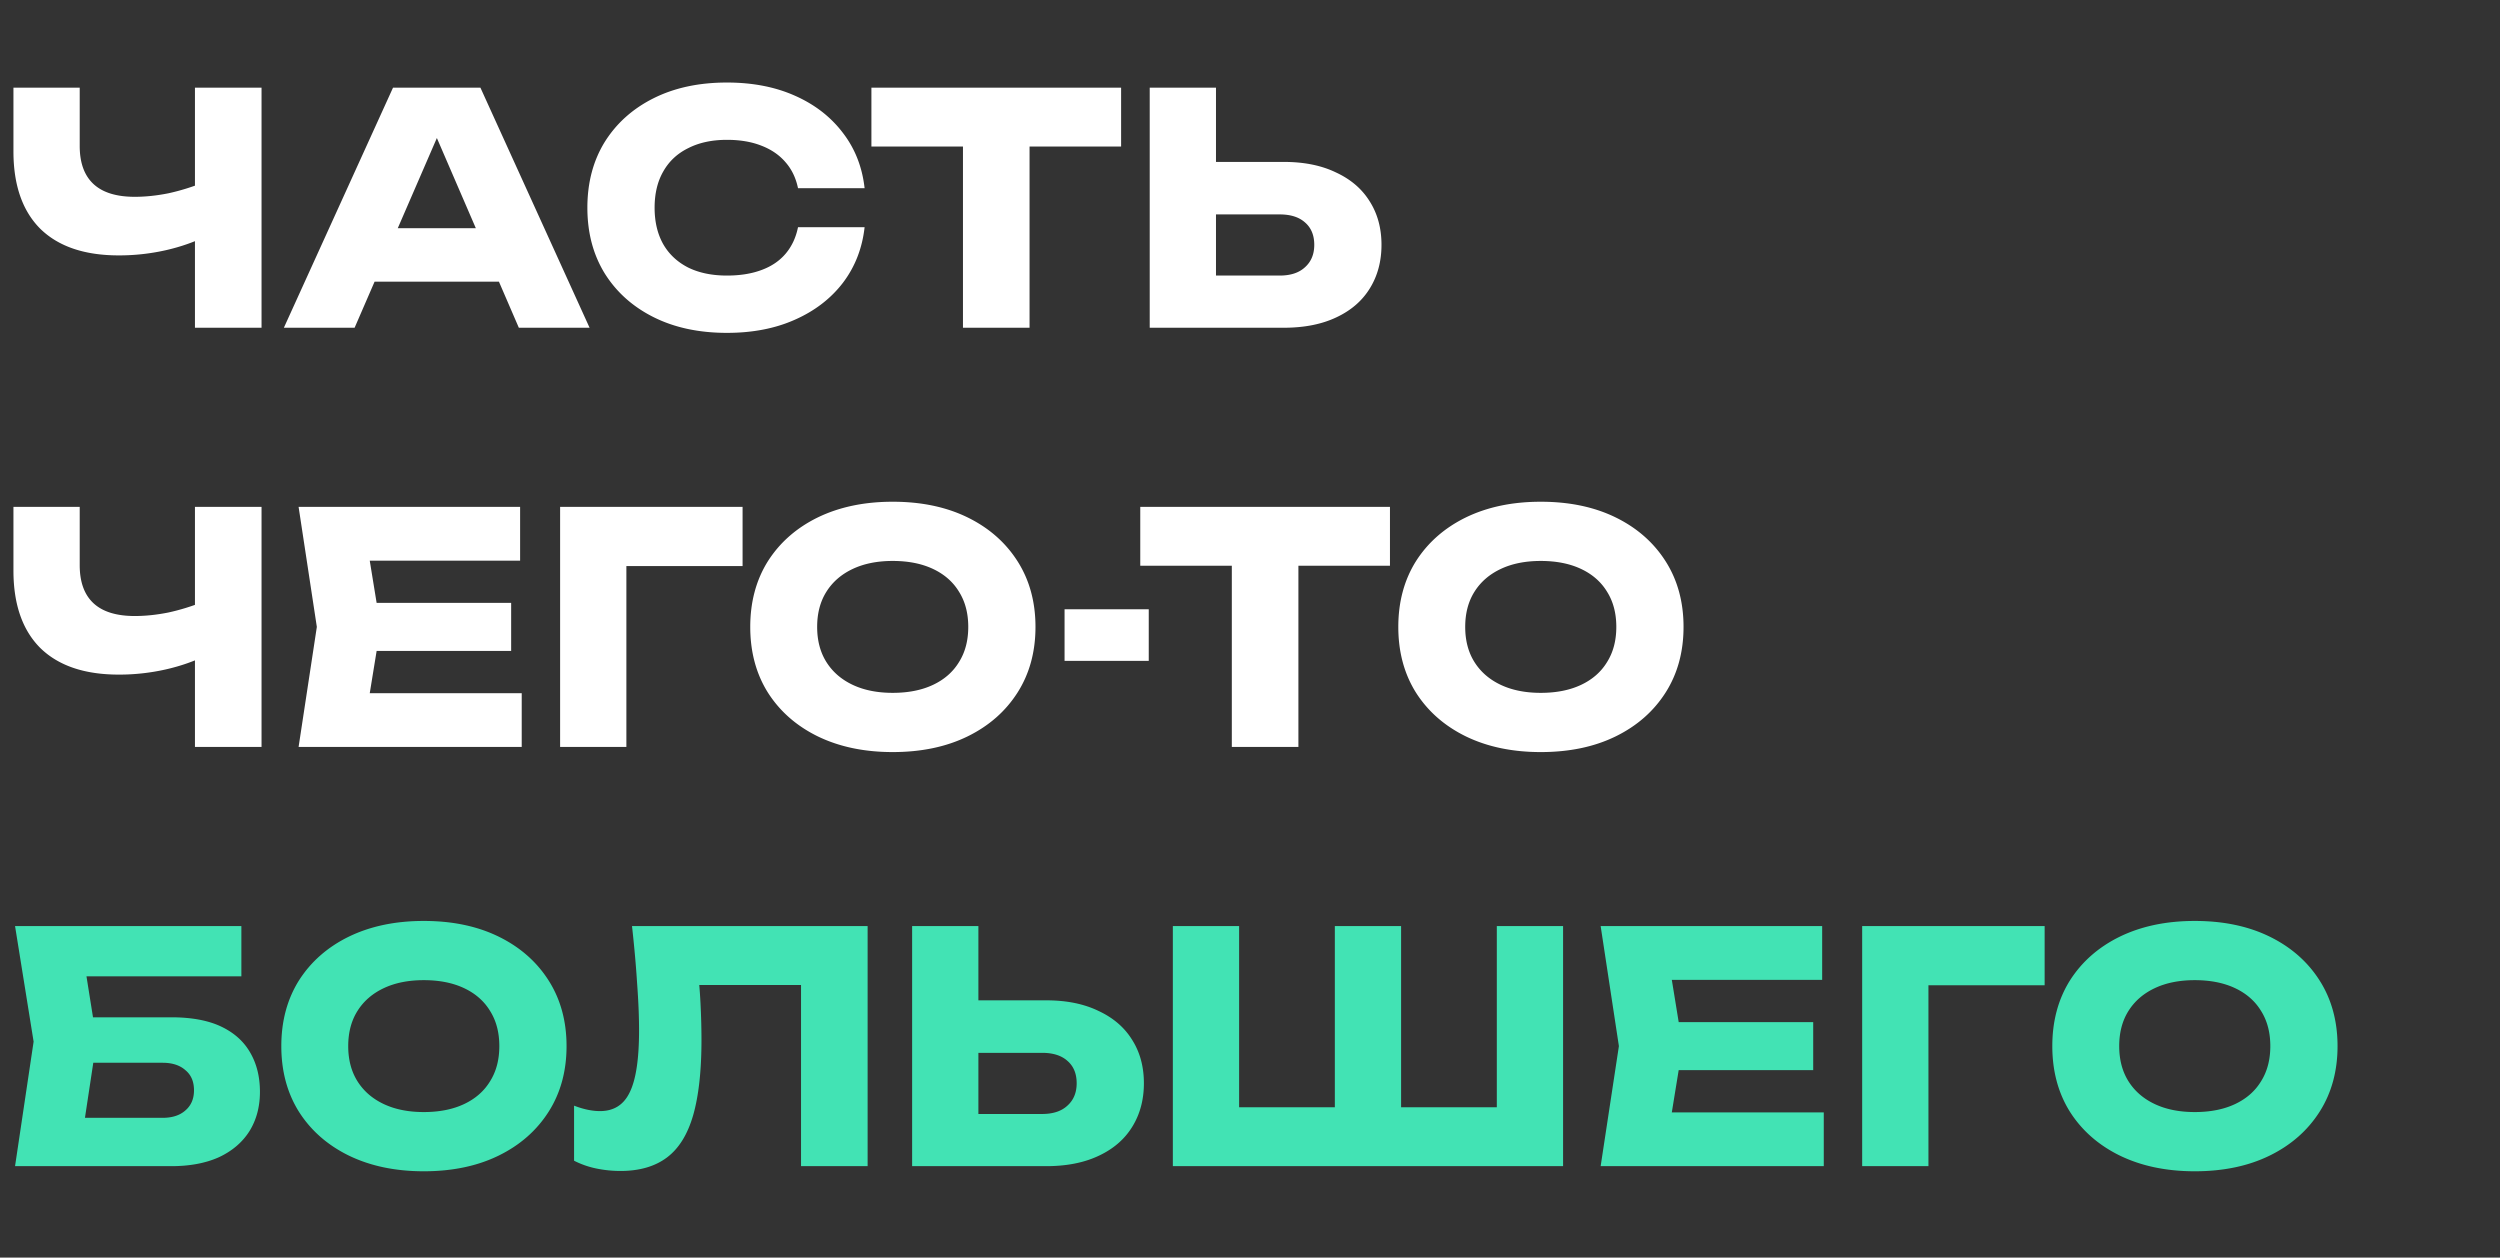
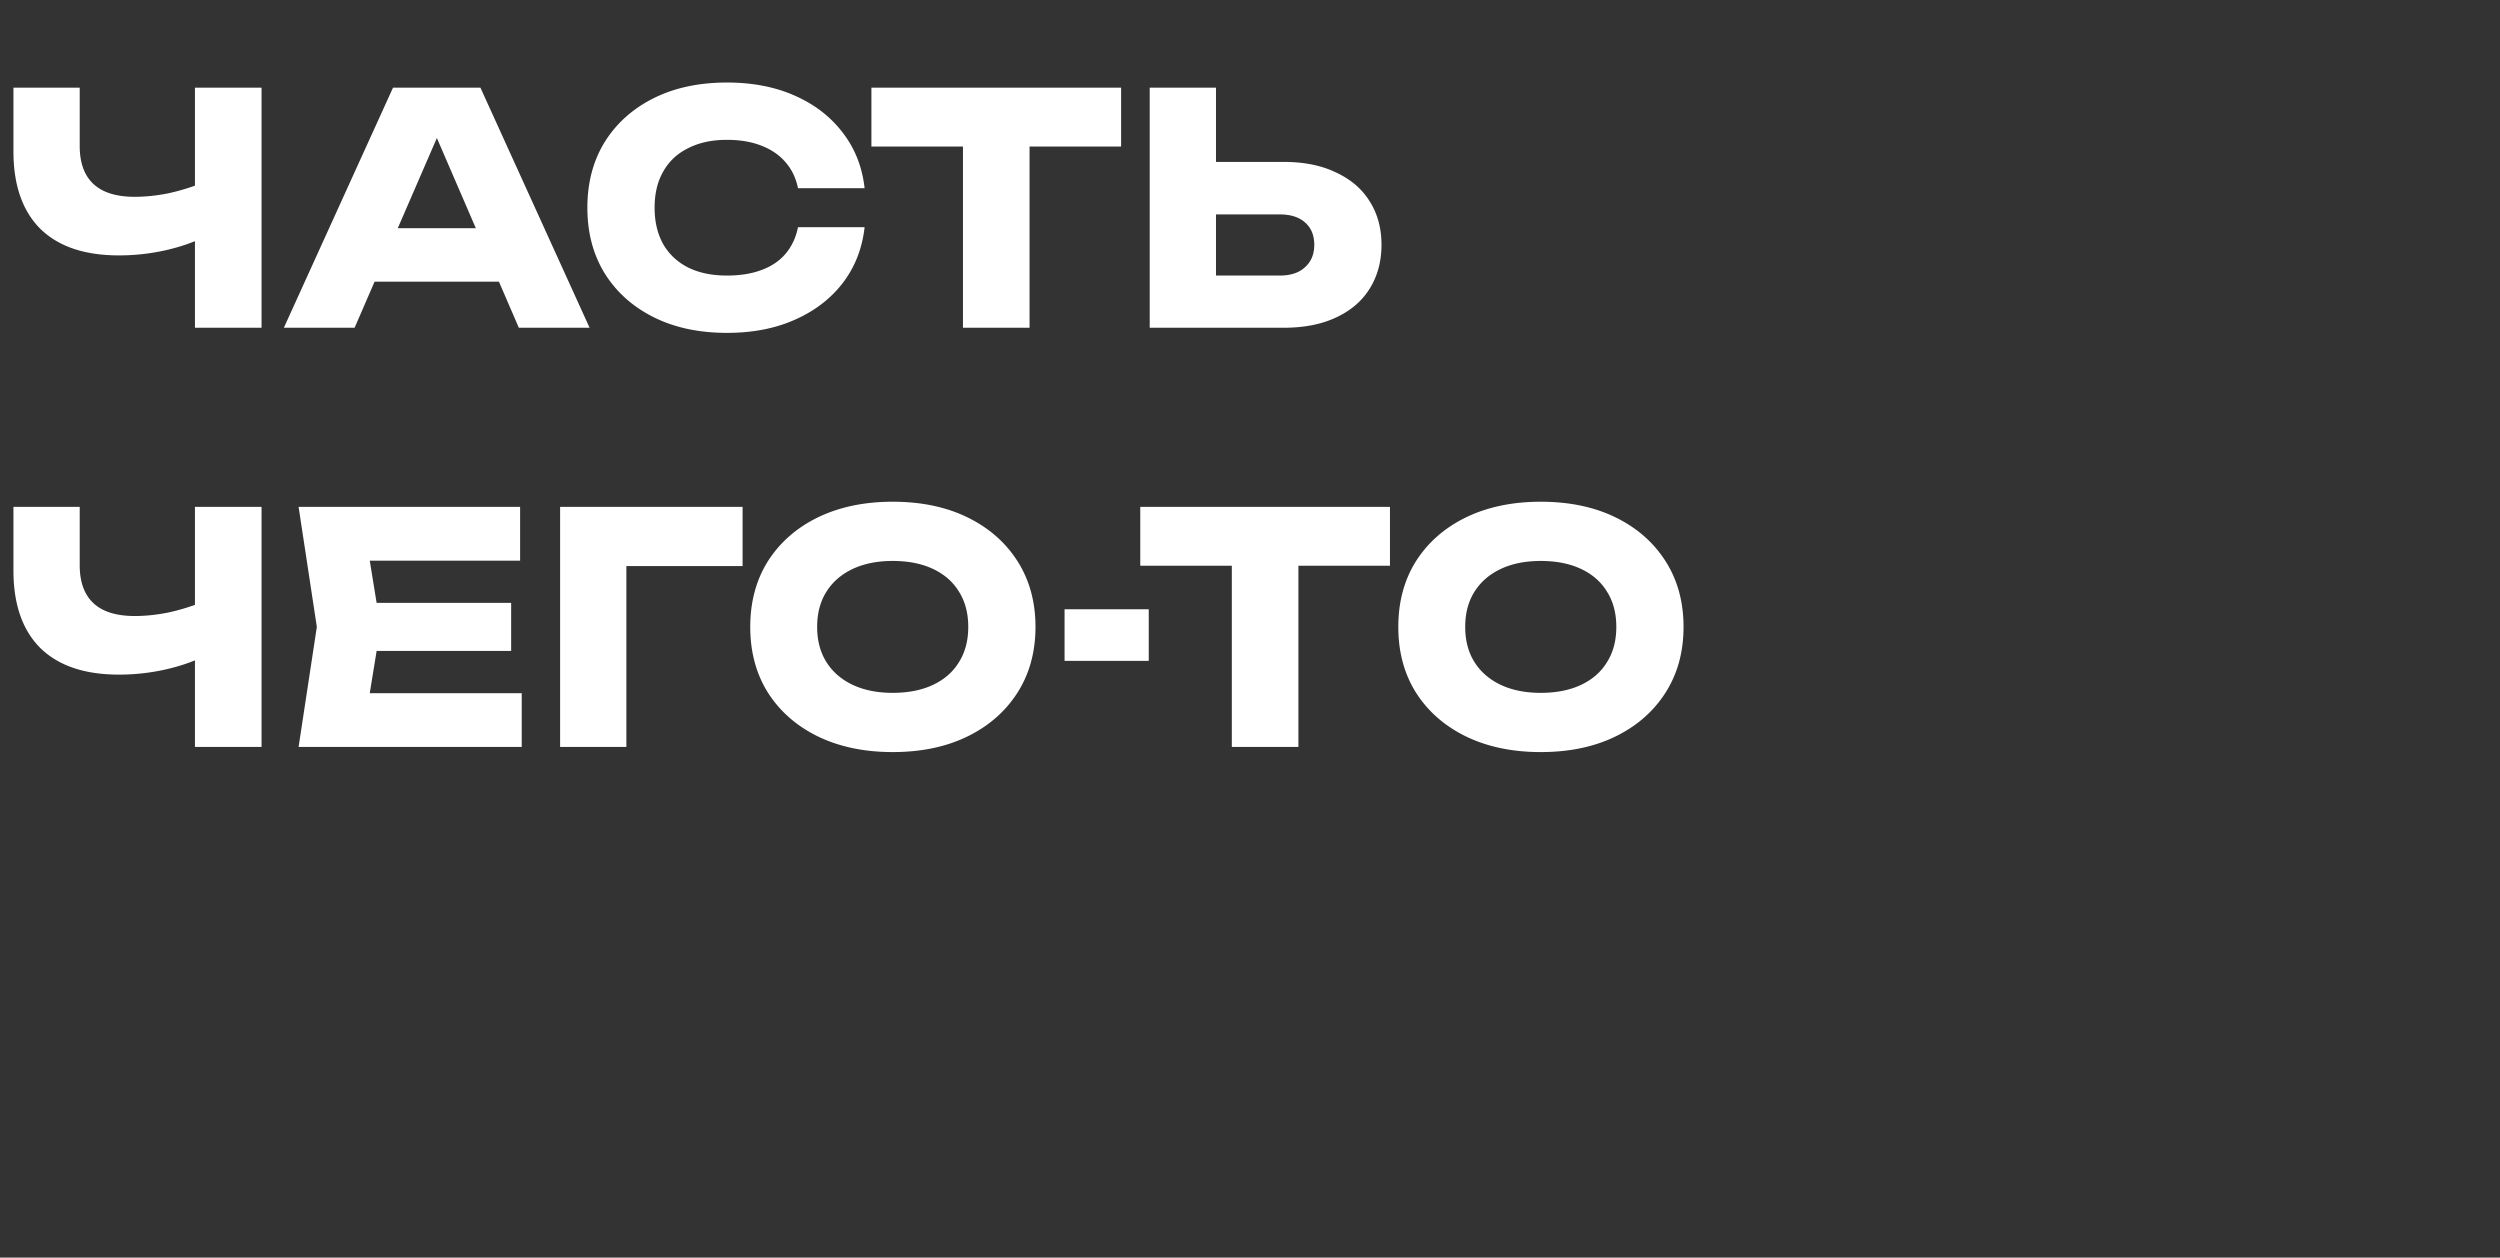
<svg xmlns="http://www.w3.org/2000/svg" fill="none" viewBox="0 0 328 165">
  <rect x="0" y="0" width="328" height="165" fill="#333333" stroke="none" />
-   <path fill="#42E3B4" d="M287.953 153.672c-3.724 0-7-.686-9.828-2.058-2.8-1.372-4.984-3.29-6.552-5.754-1.54-2.464-2.31-5.334-2.31-8.61s.77-6.146 2.31-8.61c1.568-2.464 3.752-4.382 6.552-5.754 2.828-1.372 6.104-2.058 9.828-2.058 3.752 0 7.028.686 9.828 2.058 2.8 1.372 4.984 3.29 6.552 5.754 1.568 2.464 2.352 5.334 2.352 8.61s-.784 6.146-2.352 8.61c-1.568 2.464-3.752 4.382-6.552 5.754-2.8 1.372-6.076 2.058-9.828 2.058Zm0-7.77c2.044 0 3.808-.35 5.292-1.05 1.484-.7 2.618-1.694 3.402-2.982.812-1.288 1.218-2.828 1.218-4.62 0-1.792-.406-3.332-1.218-4.62-.784-1.288-1.918-2.282-3.402-2.982-1.484-.7-3.248-1.05-5.292-1.05-2.016 0-3.766.35-5.25 1.05-1.484.7-2.632 1.694-3.444 2.982-.812 1.288-1.218 2.828-1.218 4.62 0 1.792.406 3.332 1.218 4.62.812 1.288 1.96 2.282 3.444 2.982 1.484.7 3.234 1.05 5.25 1.05ZM268.257 121.5v7.77h-19.152l3.906-3.948V153h-8.694v-31.5h23.94Zm-30.364 12.6v6.3h-23.058v-6.3h23.058Zm-17.136 3.15-2.058 12.642-3.528-3.948h24.108V153h-29.274l2.394-15.75-2.394-15.75h29.064v7.056h-23.898l3.528-3.948 2.058 12.642Zm-20.469 8.022-3.906 3.948V121.5h8.694V153h-51.198v-31.5h8.694v27.72l-3.906-3.948h19.992l-3.528 3.948V121.5h8.694v27.72l-3.654-3.948h20.118ZM119.671 153v-31.5h8.694v28.56l-3.906-3.906h12.264c1.428 0 2.534-.364 3.318-1.092.812-.728 1.218-1.708 1.218-2.94 0-1.26-.406-2.24-1.218-2.94-.784-.7-1.89-1.05-3.318-1.05h-13.02v-6.888h13.566c2.66 0 4.942.462 6.846 1.386 1.932.896 3.402 2.156 4.41 3.78 1.036 1.624 1.554 3.528 1.554 5.712 0 2.184-.518 4.102-1.554 5.754-1.008 1.624-2.478 2.884-4.41 3.78-1.904.896-4.186 1.344-6.846 1.344h-17.598ZM82.92 121.5h30.912V153h-8.736v-27.72l3.948 3.948H87.792l3.654-2.898c.224 1.848.378 3.626.462 5.334.084 1.68.126 3.276.126 4.788 0 4.032-.364 7.322-1.092 9.87-.728 2.52-1.876 4.368-3.444 5.544-1.568 1.176-3.598 1.764-6.09 1.764-1.092 0-2.17-.112-3.234-.336a11.49 11.49 0 0 1-2.856-1.008v-7.224c1.232.476 2.366.714 3.402.714 1.82 0 3.122-.826 3.906-2.478.812-1.652 1.218-4.354 1.218-8.106 0-1.82-.084-3.864-.252-6.132-.14-2.268-.364-4.788-.672-7.56ZM55.6 153.672c-3.725 0-7-.686-9.829-2.058-2.8-1.372-4.984-3.29-6.552-5.754-1.54-2.464-2.31-5.334-2.31-8.61s.77-6.146 2.31-8.61c1.568-2.464 3.752-4.382 6.552-5.754 2.828-1.372 6.104-2.058 9.828-2.058 3.752 0 7.028.686 9.828 2.058 2.8 1.372 4.984 3.29 6.552 5.754 1.568 2.464 2.352 5.334 2.352 8.61s-.784 6.146-2.352 8.61c-1.568 2.464-3.752 4.382-6.552 5.754-2.8 1.372-6.076 2.058-9.828 2.058Zm0-7.77c2.043 0 3.807-.35 5.291-1.05 1.484-.7 2.618-1.694 3.402-2.982.812-1.288 1.218-2.828 1.218-4.62 0-1.792-.406-3.332-1.218-4.62-.784-1.288-1.918-2.282-3.402-2.982-1.484-.7-3.248-1.05-5.292-1.05-2.016 0-3.766.35-5.25 1.05-1.484.7-2.632 1.694-3.444 2.982-.812 1.288-1.218 2.828-1.218 4.62 0 1.792.406 3.332 1.218 4.62.812 1.288 1.96 2.282 3.444 2.982 1.484.7 3.234 1.05 5.25 1.05ZM8.568 133.47H22.47c2.66 0 4.844.406 6.552 1.218 1.708.812 2.982 1.96 3.822 3.444.84 1.456 1.26 3.164 1.26 5.124 0 1.96-.462 3.682-1.386 5.166-.924 1.456-2.254 2.59-3.99 3.402-1.736.784-3.822 1.176-6.258 1.176H1.974l2.436-16.338L1.974 121.5h29.694v6.594H7.392l3.318-3.99 1.974 12.39-2.142 14.154-3.318-3.99h14.112c1.26 0 2.254-.322 2.982-.966.756-.644 1.134-1.526 1.134-2.646 0-1.148-.378-2.03-1.134-2.646-.728-.644-1.722-.966-2.982-.966H8.568v-5.964Z" />
  <path fill="#fff" d="M202.148 98.672c-3.724 0-7-.686-9.828-2.058-2.8-1.372-4.984-3.29-6.552-5.754-1.54-2.464-2.31-5.334-2.31-8.61s.77-6.146 2.31-8.61c1.568-2.464 3.752-4.382 6.552-5.754 2.828-1.372 6.104-2.058 9.828-2.058 3.752 0 7.028.686 9.828 2.058 2.8 1.372 4.984 3.29 6.552 5.754 1.568 2.464 2.352 5.334 2.352 8.61s-.784 6.146-2.352 8.61c-1.568 2.464-3.752 4.382-6.552 5.754-2.8 1.372-6.076 2.058-9.828 2.058Zm0-7.77c2.044 0 3.808-.35 5.292-1.05 1.484-.7 2.618-1.694 3.402-2.982.812-1.288 1.218-2.828 1.218-4.62 0-1.792-.406-3.332-1.218-4.62-.784-1.288-1.918-2.282-3.402-2.982-1.484-.7-3.248-1.05-5.292-1.05-2.016 0-3.766.35-5.25 1.05-1.484.7-2.632 1.694-3.444 2.982-.812 1.288-1.218 2.828-1.218 4.62 0 1.792.406 3.332 1.218 4.62.812 1.288 1.96 2.282 3.444 2.982 1.484.7 3.234 1.05 5.25 1.05Zm-40.533-20.58h8.736V98h-8.736V70.322ZM149.603 66.5h32.76v7.728h-32.76V66.5Zm-9.933 13.44h11.046v6.762H139.67V79.94Zm-22.547 18.732c-3.724 0-7-.686-9.828-2.058-2.8-1.372-4.984-3.29-6.552-5.754-1.54-2.464-2.31-5.334-2.31-8.61s.77-6.146 2.31-8.61c1.568-2.464 3.752-4.382 6.552-5.754 2.828-1.372 6.104-2.058 9.828-2.058 3.752 0 7.028.686 9.828 2.058 2.8 1.372 4.984 3.29 6.552 5.754 1.568 2.464 2.352 5.334 2.352 8.61s-.784 6.146-2.352 8.61c-1.568 2.464-3.752 4.382-6.552 5.754-2.8 1.372-6.076 2.058-9.828 2.058Zm0-7.77c2.044 0 3.808-.35 5.292-1.05 1.484-.7 2.618-1.694 3.402-2.982.812-1.288 1.218-2.828 1.218-4.62 0-1.792-.406-3.332-1.218-4.62-.784-1.288-1.918-2.282-3.402-2.982-1.484-.7-3.248-1.05-5.292-1.05-2.016 0-3.766.35-5.25 1.05-1.484.7-2.632 1.694-3.444 2.982-.812 1.288-1.218 2.828-1.218 4.62 0 1.792.406 3.332 1.218 4.62.812 1.288 1.96 2.282 3.444 2.982 1.484.7 3.234 1.05 5.25 1.05ZM97.427 66.5v7.77H78.275l3.906-3.948V98h-8.694V66.5h23.94ZM67.063 79.1v6.3H44.005v-6.3h23.058Zm-17.136 3.15-2.058 12.642-3.528-3.948h24.108V98H39.175l2.394-15.75-2.394-15.75h29.064v7.056H44.34l3.528-3.948 2.058 12.642Zm-34.345 6.258c-4.48 0-7.91-1.162-10.29-3.486-2.352-2.352-3.528-5.74-3.528-10.164V66.5h8.694v7.644c0 2.212.602 3.878 1.806 4.998 1.204 1.12 3.01 1.68 5.418 1.68 1.4 0 2.87-.154 4.41-.462 1.54-.336 3.08-.812 4.62-1.428l.504 6.972c-1.68.84-3.514 1.484-5.502 1.932a27.807 27.807 0 0 1-6.132.672ZM25.578 98V66.5h8.736V98h-8.736Zm125.265-55V11.5h8.694v28.56l-3.906-3.906h12.264c1.428 0 2.534-.364 3.318-1.092.812-.728 1.218-1.708 1.218-2.94 0-1.26-.406-2.24-1.218-2.94-.784-.7-1.89-1.05-3.318-1.05h-13.02v-6.888h13.566c2.66 0 4.942.462 6.846 1.386 1.932.896 3.402 2.156 4.41 3.78 1.036 1.624 1.554 3.528 1.554 5.712 0 2.184-.518 4.102-1.554 5.754-1.008 1.624-2.478 2.884-4.41 3.78-1.904.896-4.186 1.344-6.846 1.344h-17.598Zm-24.502-27.678h8.736V43h-8.736V15.322ZM114.329 11.5h32.76v7.728h-32.76V11.5Zm-.894 18.312c-.308 2.772-1.26 5.208-2.856 7.308-1.596 2.072-3.696 3.682-6.3 4.83-2.576 1.148-5.543 1.722-8.903 1.722-3.669 0-6.875-.686-9.619-2.058-2.744-1.372-4.886-3.29-6.425-5.754-1.512-2.464-2.268-5.334-2.268-8.61s.756-6.146 2.268-8.61c1.54-2.464 3.681-4.382 6.425-5.754 2.744-1.372 5.95-2.058 9.618-2.058 3.36 0 6.328.574 8.904 1.722 2.604 1.148 4.704 2.772 6.3 4.872 1.596 2.072 2.548 4.494 2.856 7.266h-8.736c-.28-1.344-.826-2.478-1.638-3.402-.812-.952-1.876-1.68-3.192-2.184-1.287-.504-2.785-.756-4.493-.756-1.96 0-3.654.364-5.083 1.092-1.428.7-2.52 1.722-3.276 3.066-.755 1.316-1.133 2.898-1.133 4.746 0 1.848.377 3.444 1.133 4.788.757 1.316 1.849 2.338 3.276 3.066 1.428.7 3.122 1.05 5.082 1.05 1.709 0 3.207-.238 4.495-.714 1.315-.476 2.379-1.19 3.191-2.142.812-.952 1.358-2.114 1.638-3.486h8.736Zm-67.162 7.14v-7.014h21.714v7.014H46.273ZM63.031 11.5 77.353 43h-9.282L56.06 15.196h2.52L46.525 43h-9.282l14.322-31.5h11.466ZM15.582 33.508c-4.48 0-7.91-1.162-10.29-3.486-2.352-2.352-3.528-5.74-3.528-10.164V11.5h8.694v7.644c0 2.212.602 3.878 1.806 4.998 1.204 1.12 3.01 1.68 5.418 1.68 1.4 0 2.87-.154 4.41-.462 1.54-.336 3.08-.812 4.62-1.428l.504 6.972c-1.68.84-3.514 1.484-5.502 1.932a27.807 27.807 0 0 1-6.132.672ZM25.578 43V11.5h8.736V43h-8.736Z" />
</svg>